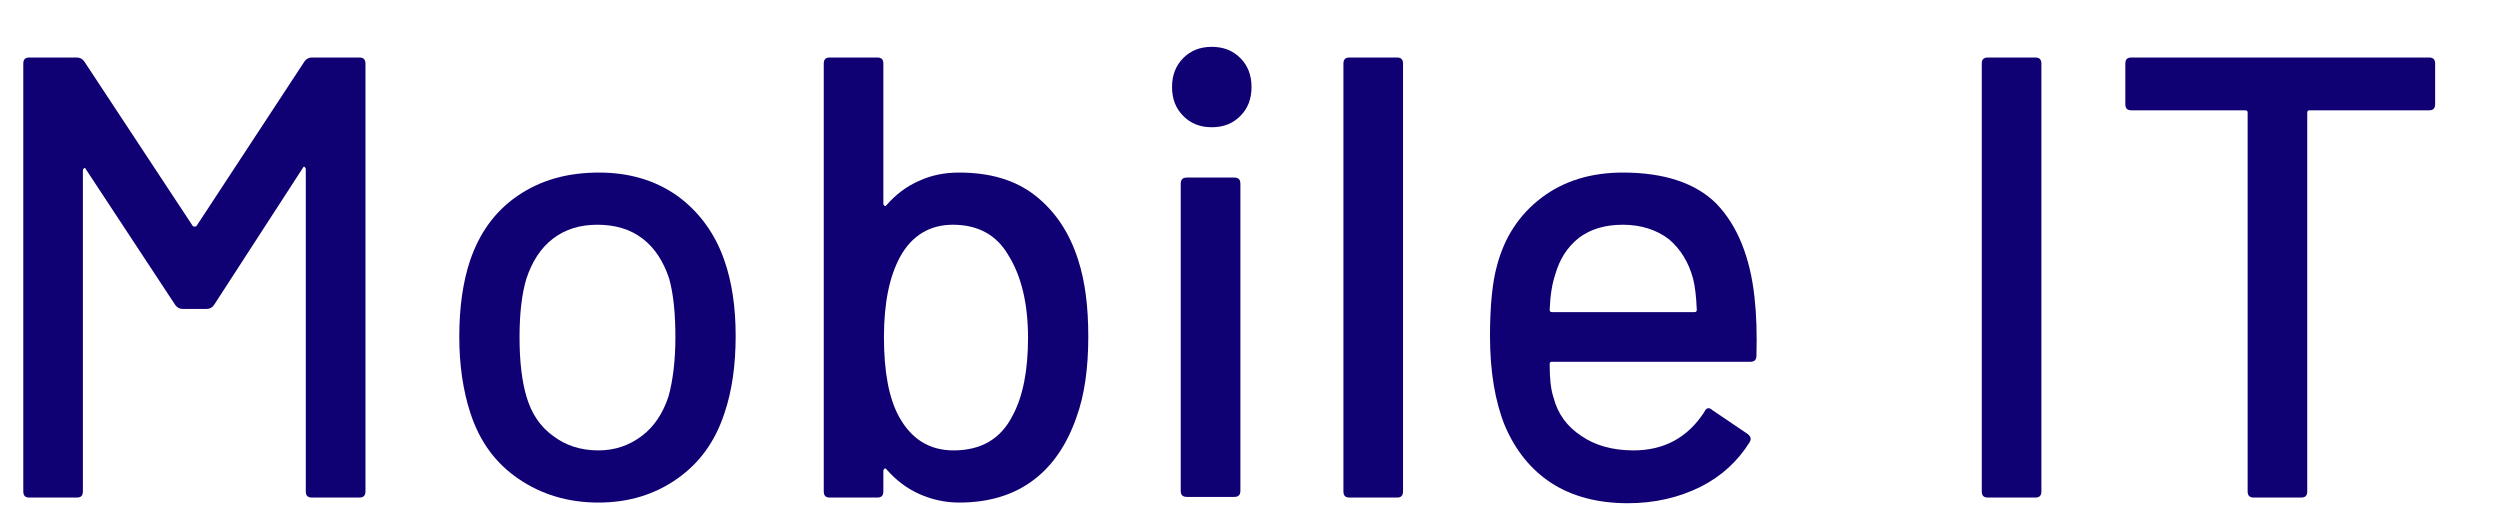
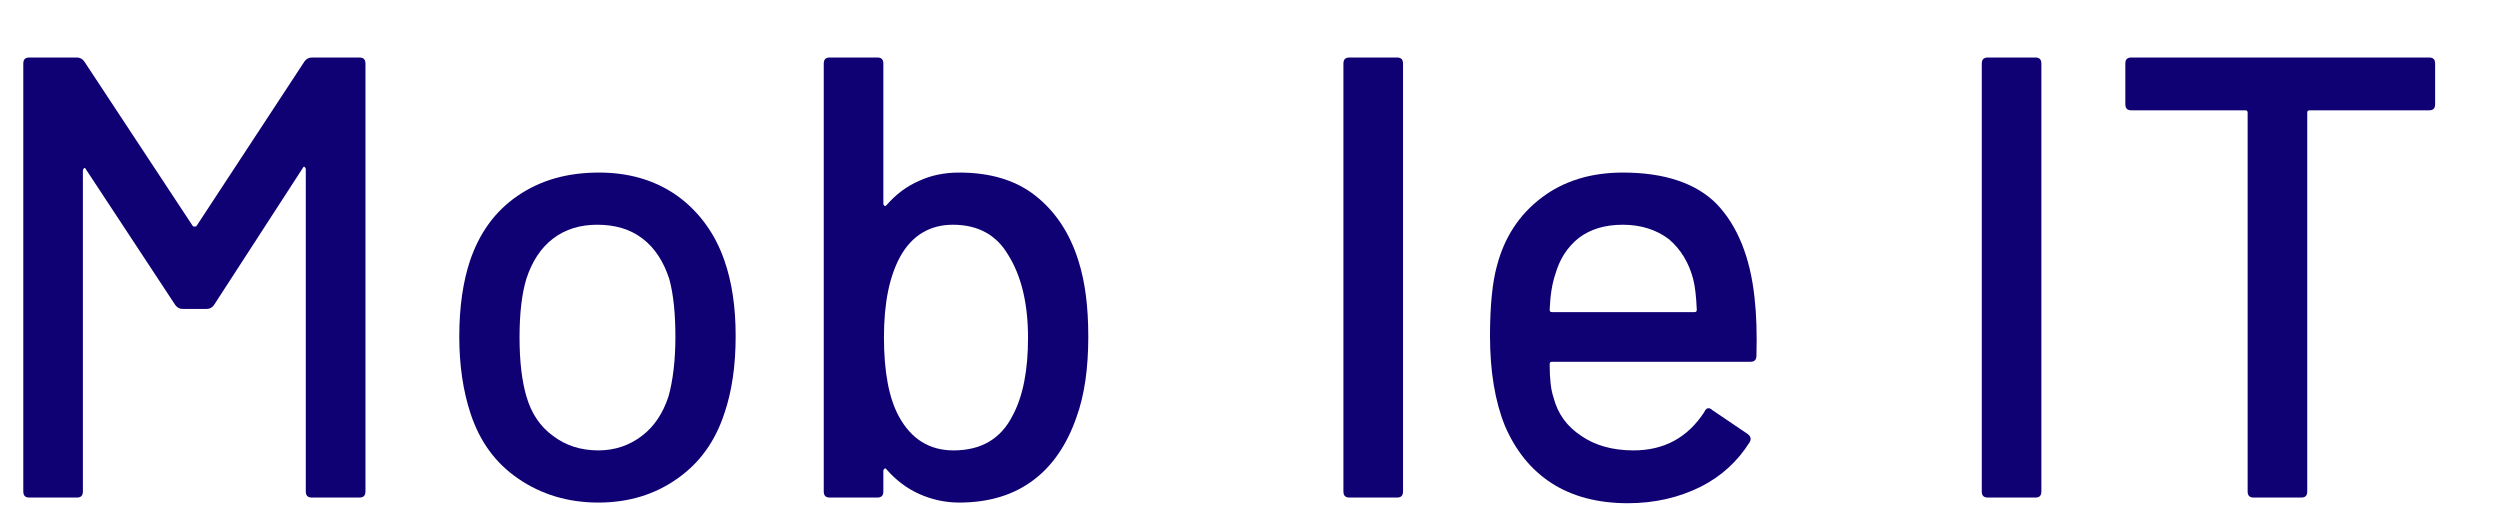
<svg xmlns="http://www.w3.org/2000/svg" width="38" height="8" viewBox="0 0 38 8" fill="none">
  <path d="M4.63 0.931C4.658 0.893 4.696 0.874 4.743 0.874H5.46C5.526 0.874 5.555 0.903 5.555 0.969V7.467C5.555 7.534 5.526 7.563 5.46 7.563H4.743C4.677 7.563 4.648 7.534 4.648 7.467V2.575C4.648 2.556 4.639 2.546 4.63 2.537C4.62 2.527 4.611 2.537 4.601 2.556L3.251 4.639C3.223 4.677 3.185 4.696 3.138 4.696H2.78C2.732 4.696 2.695 4.677 2.666 4.639L1.307 2.575C1.298 2.556 1.288 2.546 1.279 2.556C1.269 2.565 1.26 2.575 1.26 2.594V7.467C1.26 7.534 1.232 7.563 1.166 7.563H0.448C0.382 7.563 0.354 7.534 0.354 7.467V0.969C0.354 0.903 0.382 0.874 0.448 0.874H1.166C1.213 0.874 1.251 0.893 1.279 0.931L2.93 3.435C2.94 3.444 2.949 3.444 2.959 3.444C2.968 3.444 2.978 3.444 2.987 3.435L4.63 0.931Z" fill="#0F0073" />
  <path d="M9.095 7.639C8.633 7.639 8.227 7.515 7.878 7.276C7.529 7.037 7.293 6.712 7.151 6.282C7.038 5.938 6.981 5.546 6.981 5.116C6.981 4.667 7.038 4.285 7.142 3.97C7.283 3.549 7.519 3.215 7.868 2.976C8.218 2.737 8.624 2.623 9.105 2.623C9.558 2.623 9.955 2.737 10.294 2.976C10.624 3.215 10.87 3.549 11.011 3.96C11.125 4.285 11.182 4.667 11.182 5.107C11.182 5.556 11.125 5.948 11.011 6.282C10.87 6.712 10.634 7.037 10.294 7.276C9.955 7.515 9.558 7.639 9.095 7.639ZM9.095 6.846C9.35 6.846 9.567 6.769 9.756 6.626C9.945 6.483 10.077 6.282 10.162 6.024C10.228 5.785 10.266 5.479 10.266 5.126C10.266 4.772 10.238 4.476 10.172 4.237C10.087 3.979 9.955 3.769 9.766 3.626C9.577 3.482 9.35 3.416 9.077 3.416C8.822 3.416 8.595 3.482 8.407 3.626C8.218 3.769 8.086 3.979 8.001 4.237C7.934 4.457 7.897 4.753 7.897 5.126C7.897 5.499 7.934 5.795 8.001 6.024C8.076 6.282 8.208 6.483 8.407 6.626C8.595 6.769 8.822 6.846 9.095 6.846Z" fill="#0F0073" />
  <path d="M16.391 3.96C16.495 4.285 16.542 4.667 16.542 5.116C16.542 5.594 16.485 6.005 16.363 6.34C16.221 6.75 16.004 7.075 15.711 7.295C15.409 7.524 15.032 7.639 14.579 7.639C14.361 7.639 14.154 7.591 13.965 7.505C13.776 7.419 13.616 7.295 13.474 7.133C13.465 7.123 13.455 7.113 13.446 7.123C13.436 7.133 13.427 7.142 13.427 7.152V7.467C13.427 7.534 13.399 7.563 13.333 7.563H12.615C12.549 7.563 12.521 7.534 12.521 7.467V0.969C12.521 0.903 12.549 0.874 12.615 0.874H13.333C13.399 0.874 13.427 0.903 13.427 0.969V3.1C13.427 3.11 13.436 3.119 13.446 3.129C13.455 3.138 13.465 3.129 13.474 3.119C13.616 2.957 13.776 2.833 13.975 2.747C14.163 2.661 14.361 2.623 14.579 2.623C15.051 2.623 15.438 2.737 15.74 2.976C16.042 3.215 16.259 3.54 16.391 3.96ZM15.39 6.32C15.551 6.024 15.626 5.623 15.626 5.136C15.626 4.61 15.523 4.19 15.324 3.874C15.145 3.568 14.862 3.416 14.484 3.416C14.135 3.416 13.861 3.578 13.682 3.903C13.521 4.199 13.436 4.6 13.436 5.126C13.436 5.651 13.512 6.053 13.663 6.33C13.852 6.674 14.126 6.846 14.494 6.846C14.909 6.846 15.211 6.674 15.39 6.32Z" fill="#0F0073" />
-   <path d="M18.419 1.934C18.24 1.934 18.098 1.877 17.985 1.762C17.872 1.648 17.815 1.505 17.815 1.323C17.815 1.141 17.872 0.998 17.985 0.883C18.098 0.769 18.24 0.712 18.419 0.712C18.599 0.712 18.74 0.769 18.854 0.883C18.967 0.998 19.023 1.141 19.023 1.323C19.023 1.505 18.967 1.648 18.854 1.762C18.74 1.877 18.599 1.934 18.419 1.934ZM18.042 7.553C17.976 7.553 17.947 7.524 17.947 7.458V2.795C17.947 2.728 17.976 2.699 18.042 2.699H18.759C18.825 2.699 18.854 2.728 18.854 2.795V7.458C18.854 7.524 18.825 7.553 18.759 7.553H18.042Z" fill="#0F0073" />
  <path d="M20.514 7.563C20.448 7.563 20.42 7.534 20.42 7.467V0.969C20.42 0.903 20.448 0.874 20.514 0.874H21.232C21.298 0.874 21.326 0.903 21.326 0.969V7.467C21.326 7.534 21.298 7.563 21.232 7.563H20.514Z" fill="#0F0073" />
  <path d="M26.669 4.524C26.698 4.782 26.707 5.078 26.698 5.403C26.698 5.47 26.669 5.499 26.603 5.499H23.592C23.564 5.499 23.555 5.508 23.555 5.537C23.555 5.757 23.573 5.919 23.611 6.034C23.677 6.292 23.819 6.483 24.036 6.626C24.244 6.769 24.508 6.846 24.829 6.846C25.291 6.846 25.65 6.655 25.905 6.263C25.933 6.196 25.98 6.187 26.028 6.234L26.565 6.597C26.613 6.636 26.622 6.674 26.594 6.722C26.415 7.008 26.169 7.238 25.848 7.4C25.518 7.563 25.15 7.649 24.744 7.649C24.281 7.649 23.894 7.544 23.583 7.343C23.271 7.142 23.035 6.846 22.875 6.473C22.724 6.101 22.648 5.642 22.648 5.107C22.648 4.639 22.686 4.285 22.752 4.046C22.866 3.607 23.092 3.263 23.432 3.005C23.772 2.747 24.187 2.623 24.668 2.623C25.301 2.623 25.782 2.785 26.093 3.1C26.405 3.425 26.603 3.903 26.669 4.524ZM24.668 3.416C24.395 3.416 24.178 3.482 23.998 3.616C23.819 3.76 23.706 3.941 23.64 4.171C23.592 4.314 23.564 4.486 23.555 4.706C23.555 4.734 23.564 4.744 23.592 4.744H25.754C25.782 4.744 25.791 4.734 25.791 4.706C25.782 4.495 25.763 4.343 25.735 4.237C25.669 3.989 25.546 3.788 25.367 3.635C25.178 3.492 24.942 3.416 24.668 3.416Z" fill="#0F0073" />
  <path d="M30.218 7.563C30.151 7.563 30.123 7.534 30.123 7.467V0.969C30.123 0.903 30.151 0.874 30.218 0.874H30.935C31.001 0.874 31.029 0.903 31.029 0.969V7.467C31.029 7.534 31.001 7.563 30.935 7.563H30.218Z" fill="#0F0073" />
  <path d="M36.92 0.874C36.986 0.874 37.014 0.903 37.014 0.969V1.581C37.014 1.648 36.986 1.677 36.92 1.677H35.108C35.08 1.677 35.07 1.686 35.07 1.715V7.467C35.07 7.534 35.042 7.563 34.976 7.563H34.258C34.193 7.563 34.164 7.534 34.164 7.467V1.715C34.164 1.686 34.154 1.677 34.126 1.677H32.399C32.333 1.677 32.305 1.648 32.305 1.581V0.969C32.305 0.903 32.333 0.874 32.399 0.874H36.92Z" fill="#0F0073" />
</svg>